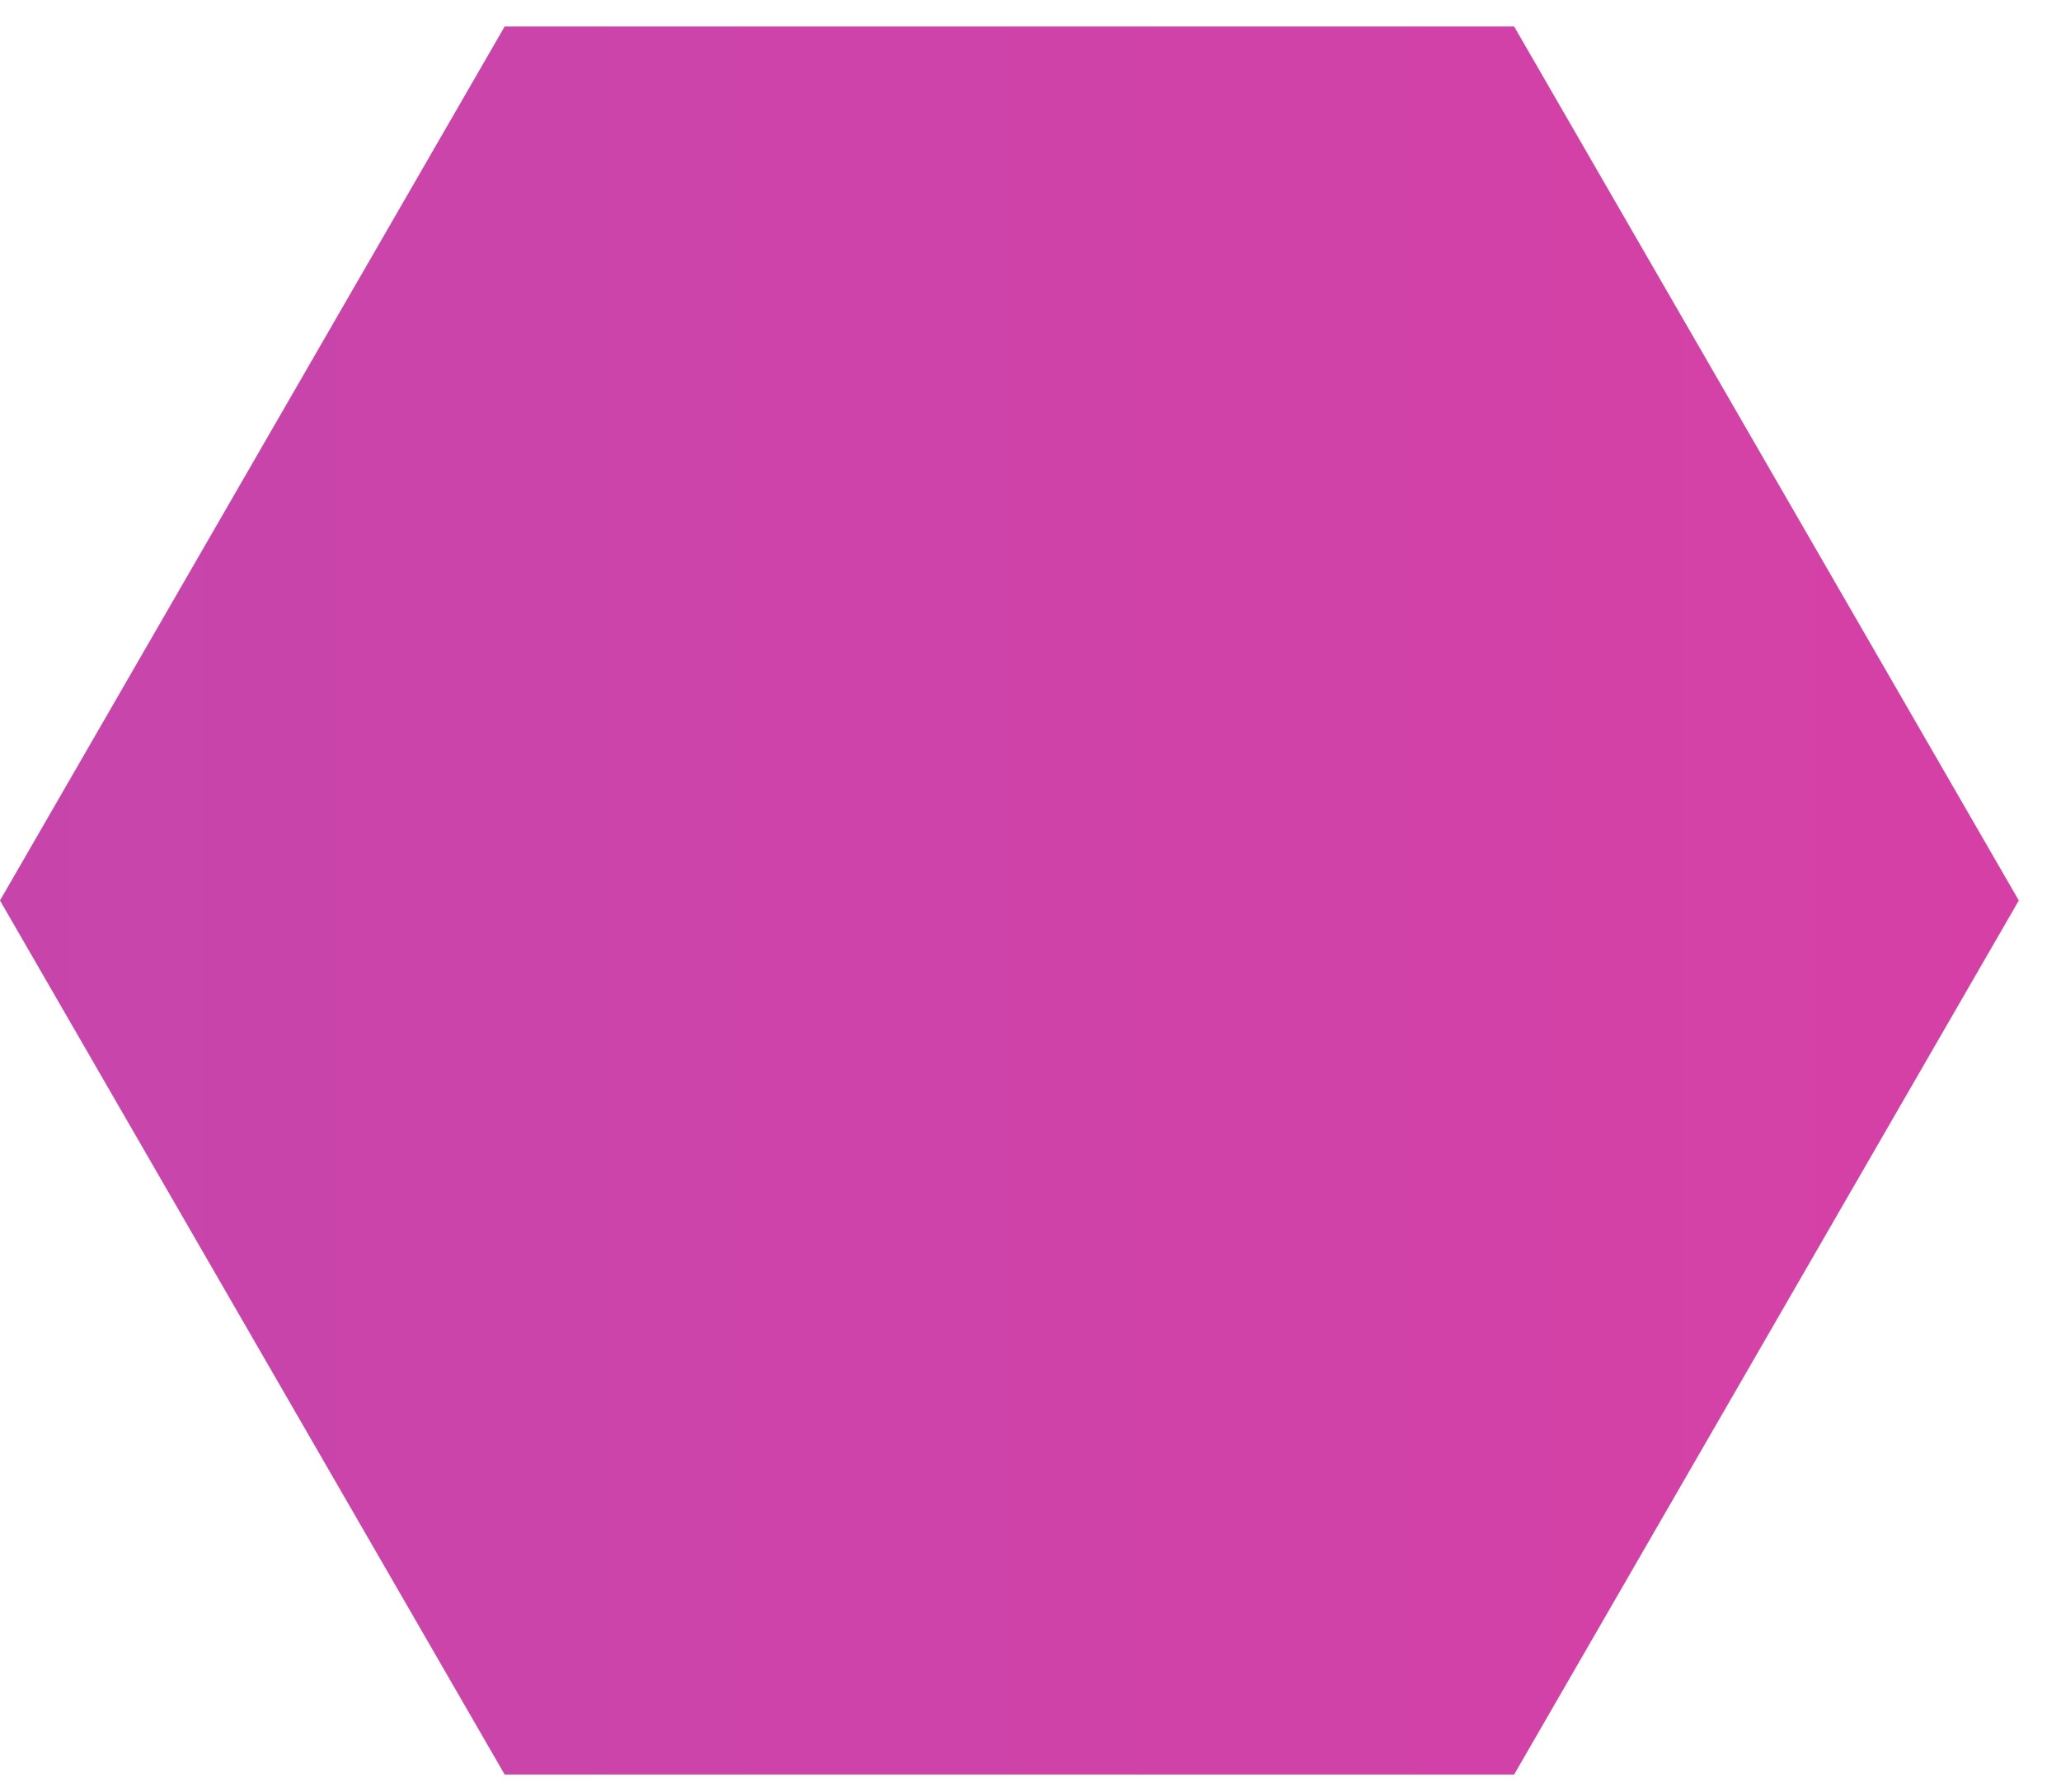
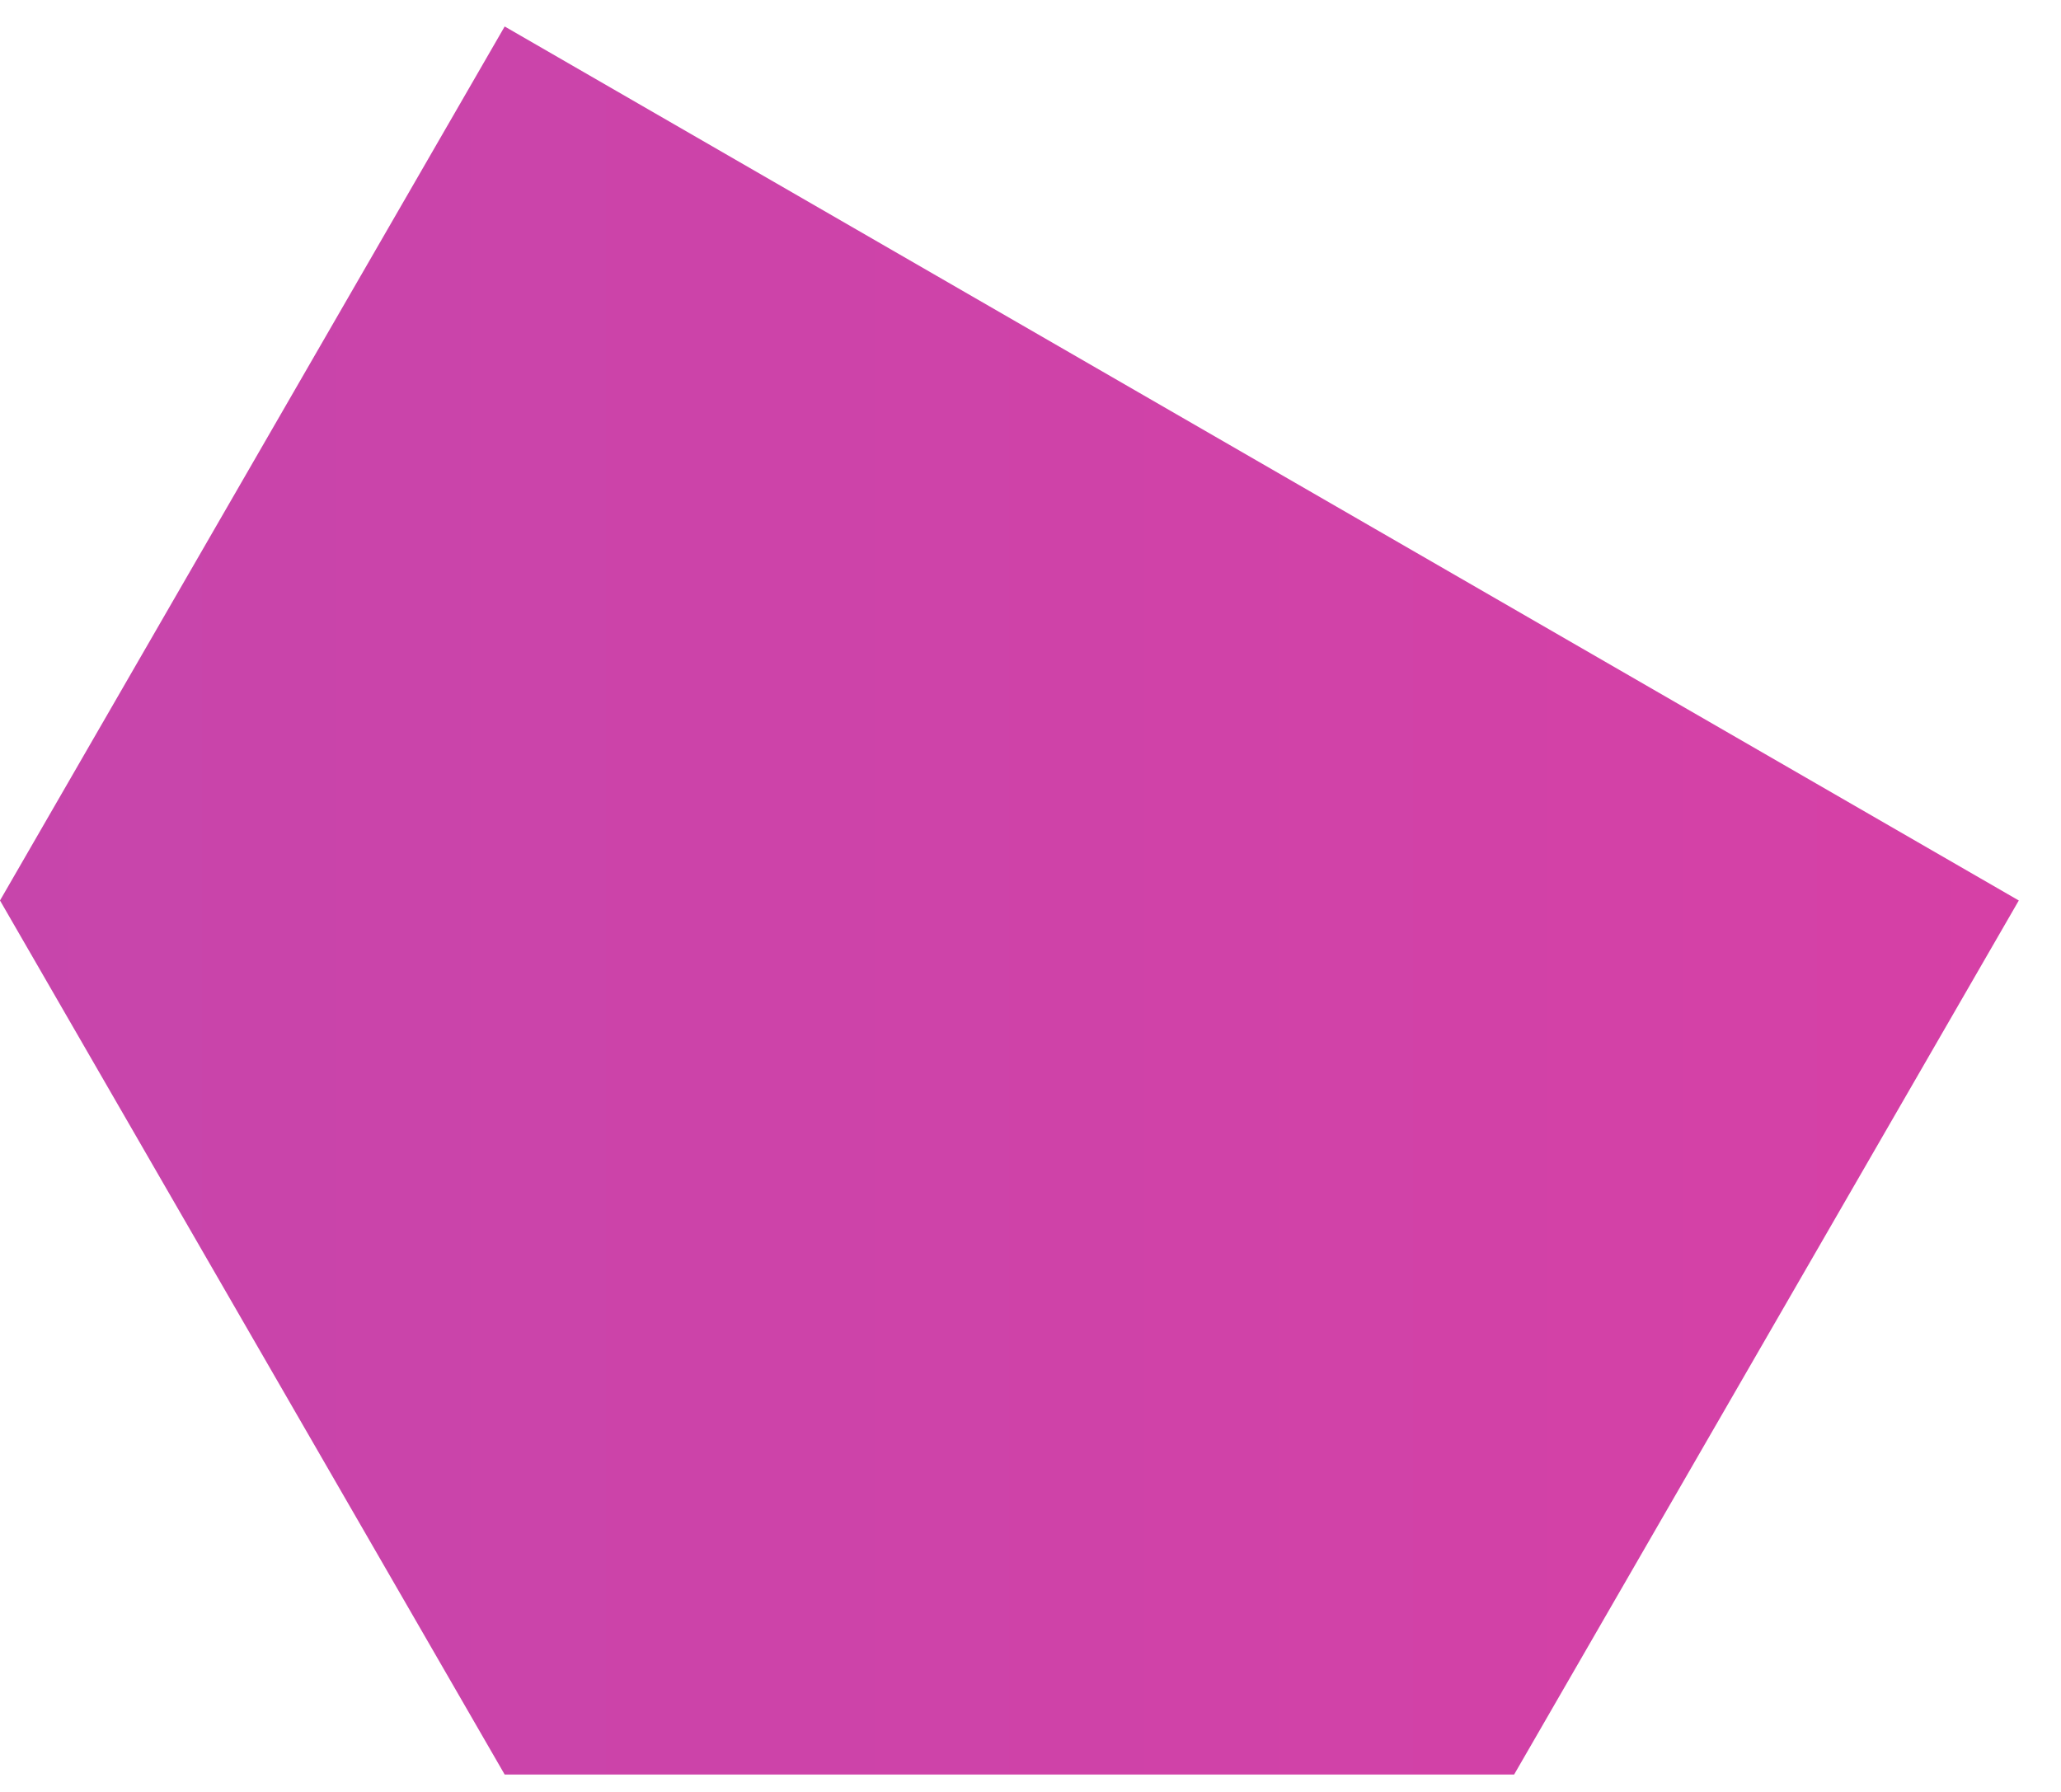
<svg xmlns="http://www.w3.org/2000/svg" width="46" height="40" viewBox="0 0 46 40" fill="none">
-   <path d="M45.058 20.101L33.794 39.612L11.264 39.612L-0 20.101L11.264 0.591L33.794 0.591L45.058 20.101Z" fill="url(#paint0_linear)" />
+   <path d="M45.058 20.101L33.794 39.612L11.264 39.612L-0 20.101L11.264 0.591L45.058 20.101Z" fill="url(#paint0_linear)" />
  <defs>
    <linearGradient id="paint0_linear" x1="45.058" y1="20.101" x2="-0" y2="20.101" gradientUnits="userSpaceOnUse">
      <stop stop-color="#D640A6" />
      <stop offset="1" stop-color="#C745AB" />
    </linearGradient>
  </defs>
</svg>